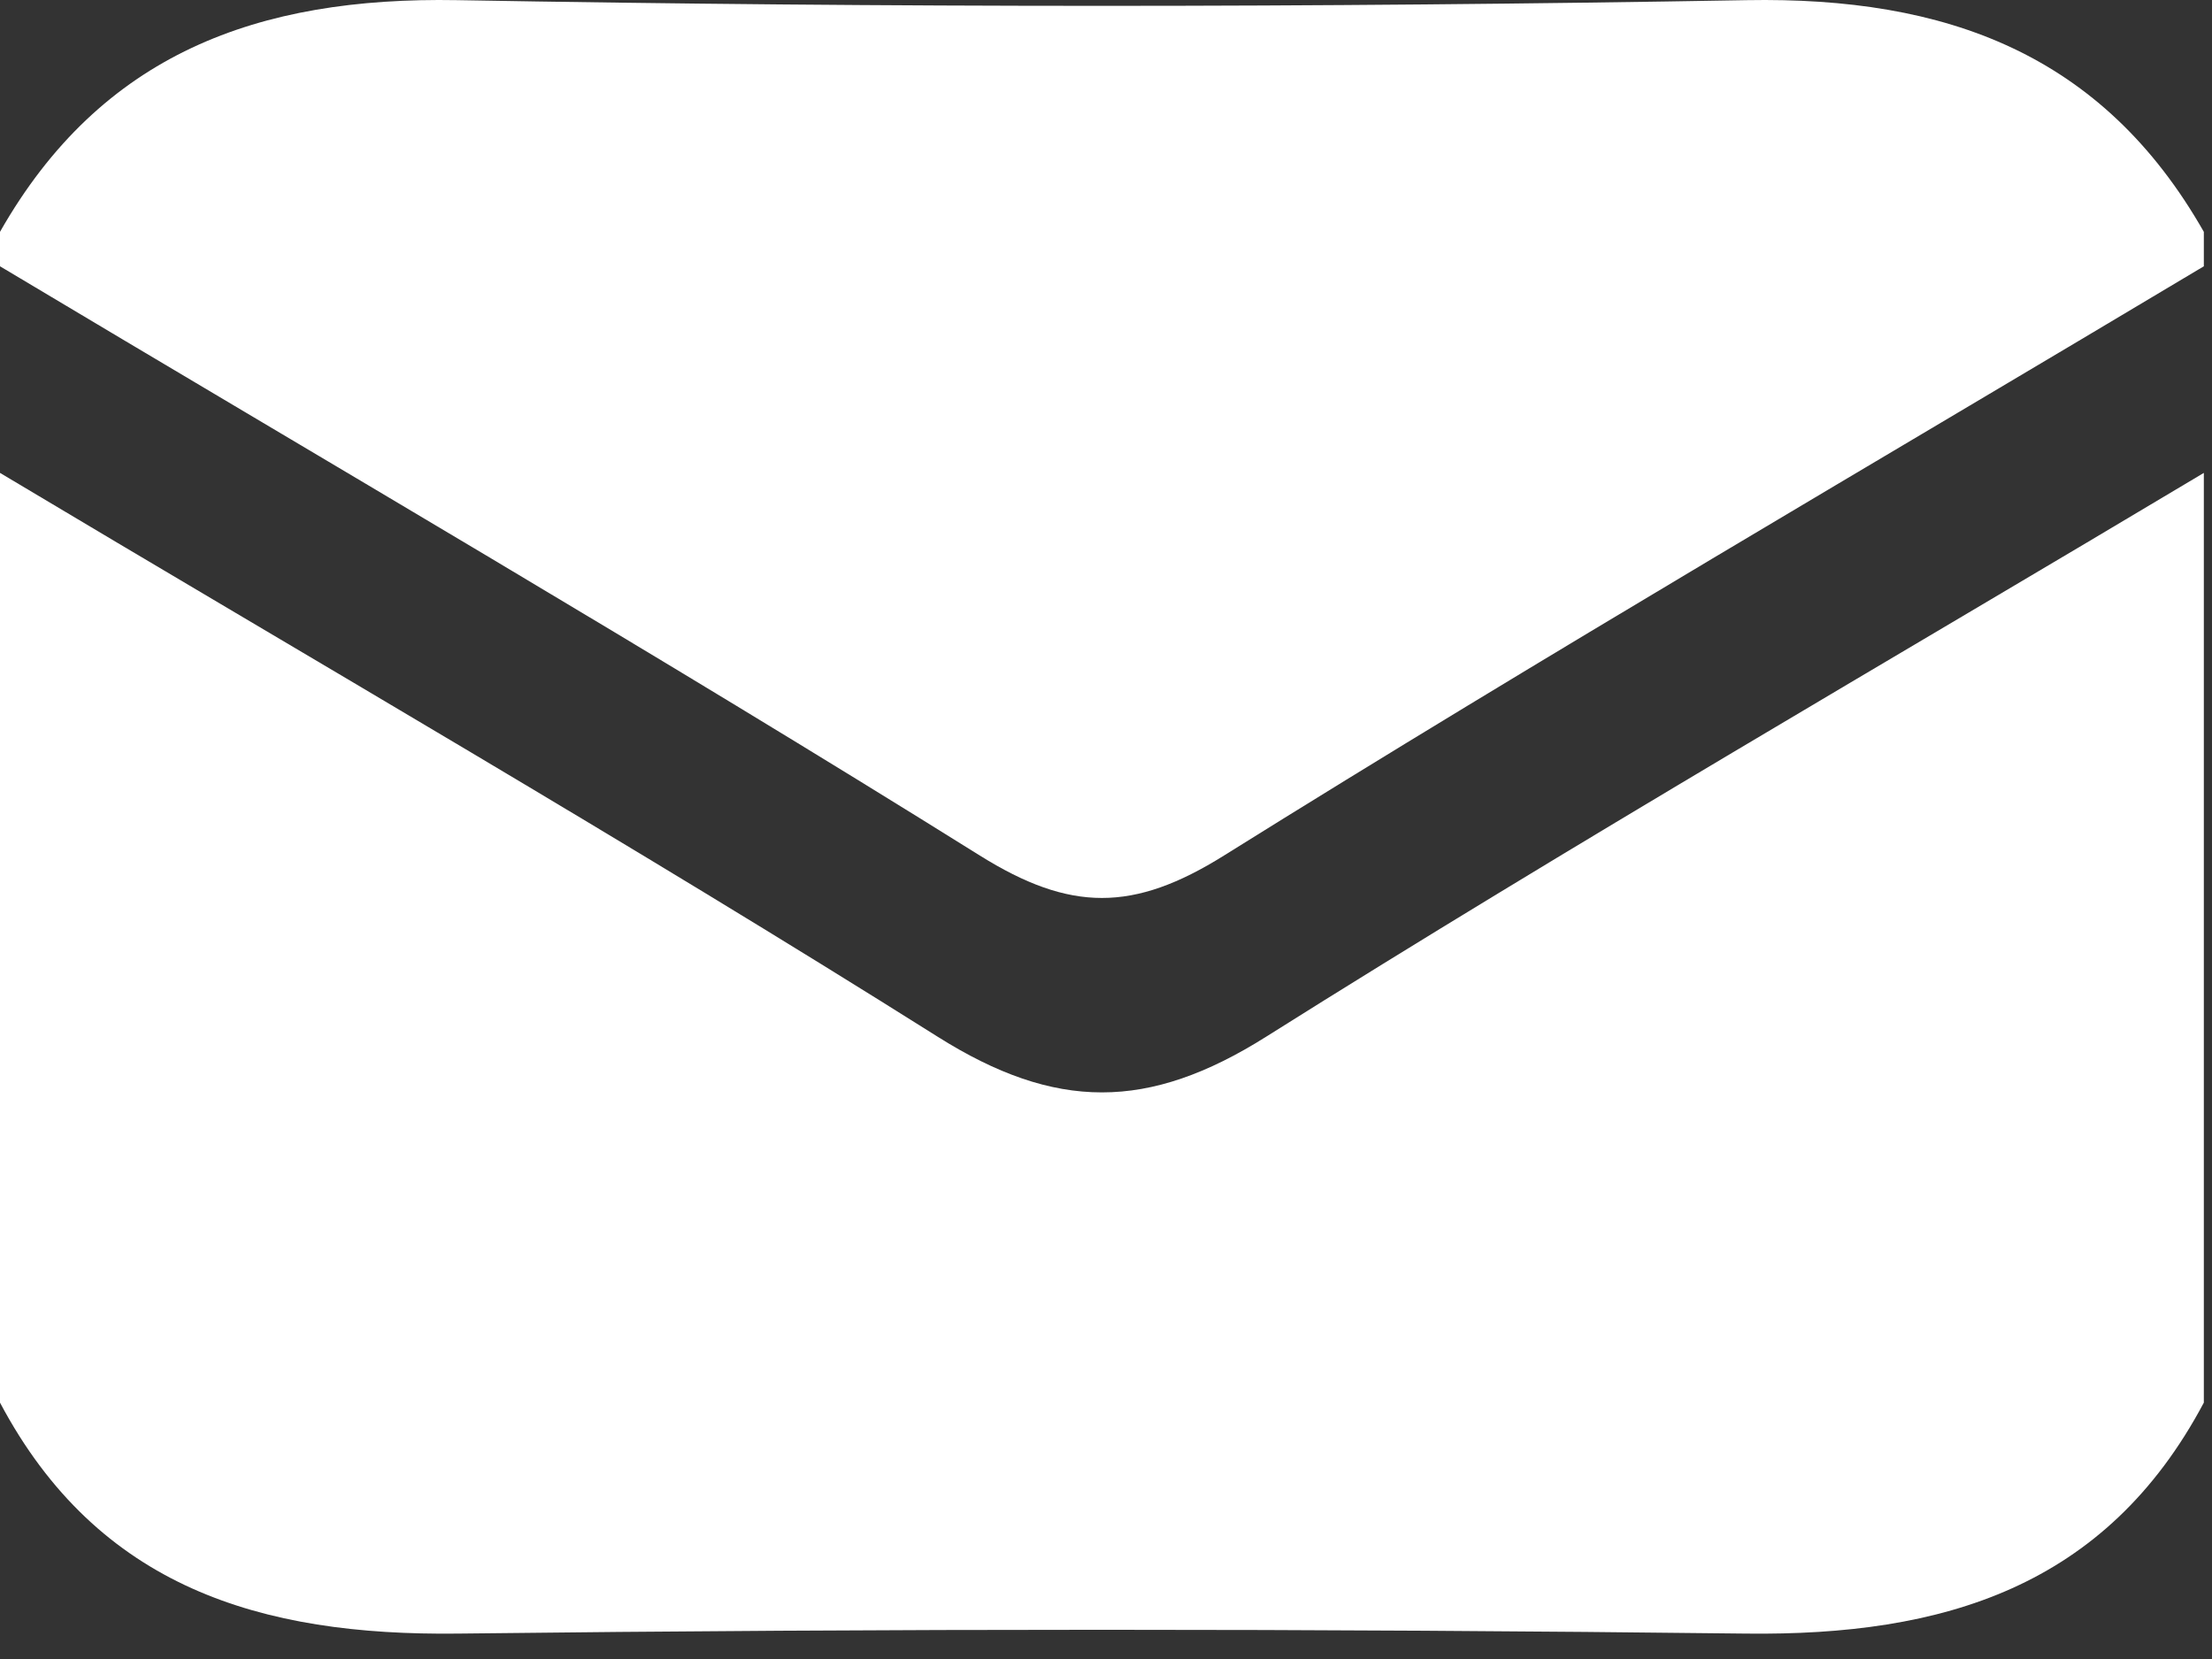
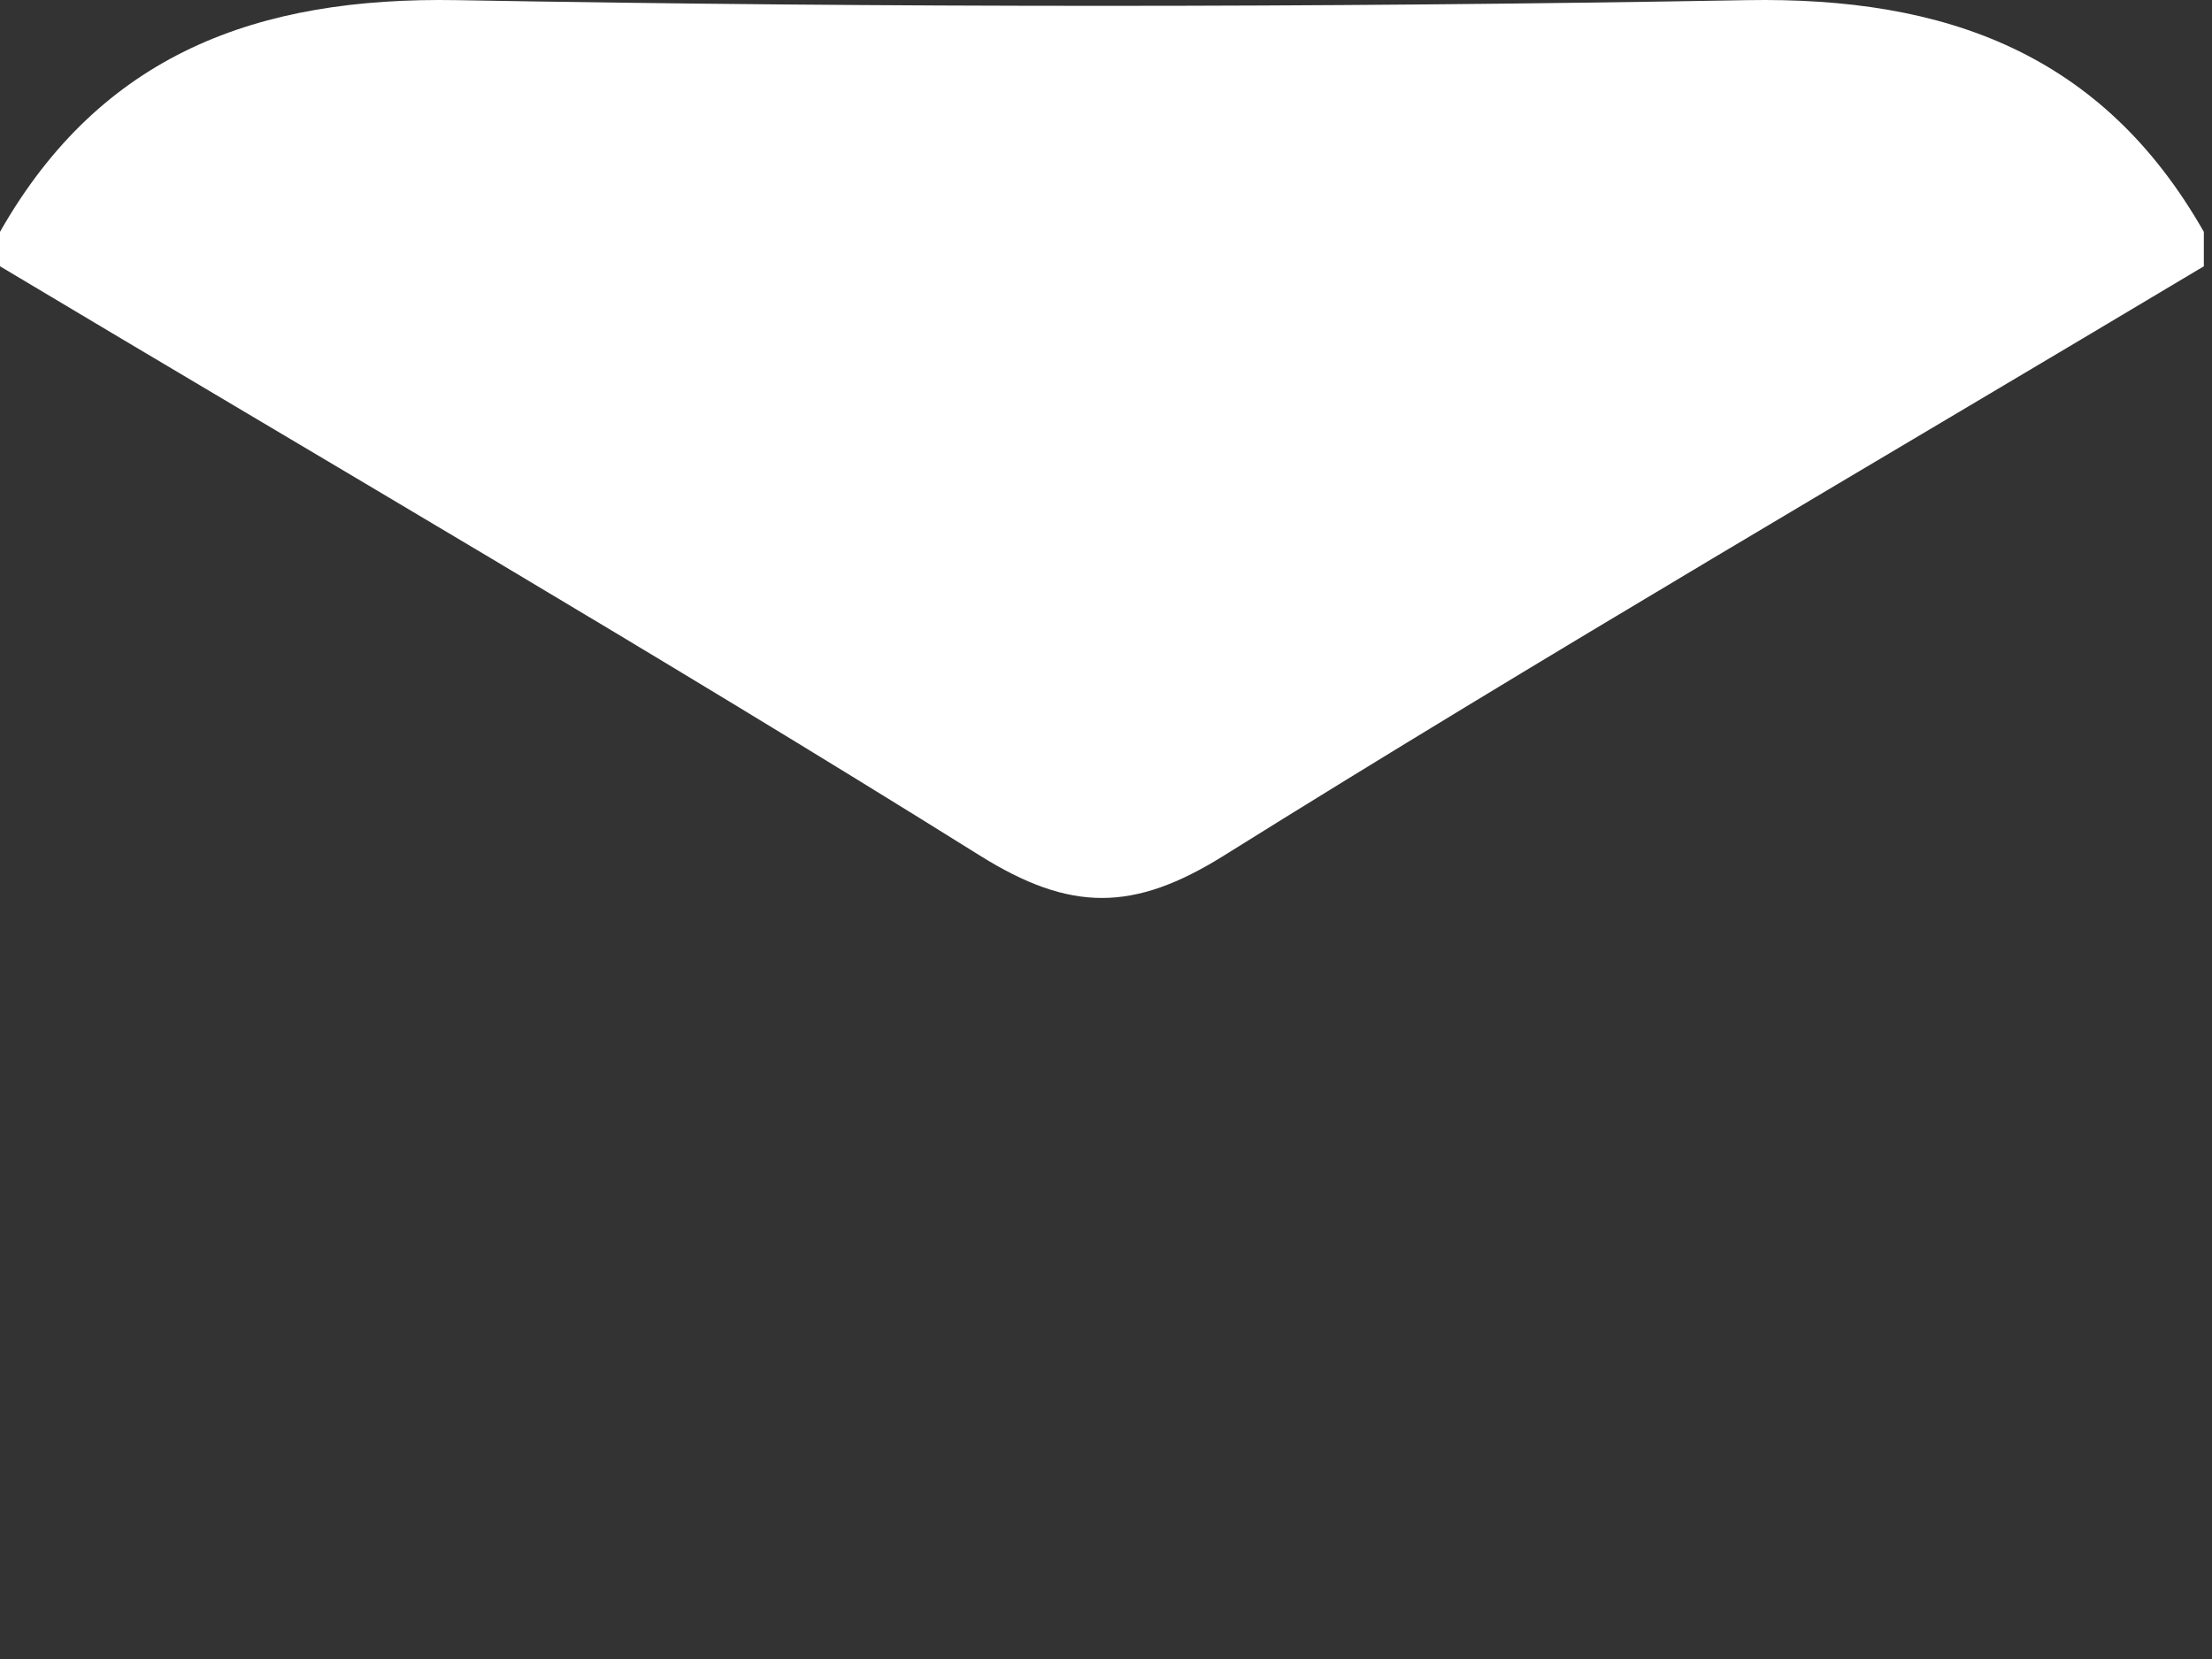
<svg xmlns="http://www.w3.org/2000/svg" version="1.0" id="圖層_1" x="0px" y="0px" width="800px" height="600px" viewBox="0 0 800 600" style="enable-background:new 0 0 800 600;" xml:space="preserve">
  <rect x="0" y="0" width="800" height="600" fill="#333333" stroke="none" />
  <style type="text/css">

	.st0{fill-rule:evenodd;clip-rule:evenodd;fill:#FFFFFF;}

</style>
-   <path class="st0" d="M0,507.282c0-112.084,0-224.169,0-336.253c113.234,67.681,227.544,133.647,339.143,203.931  c42.61,26.83,76.152,26.83,118.762-0.013c111.598-70.271,225.91-136.238,339.143-203.918c0,112.084,0,224.169,0,336.253  c-35.514,66.879-94.359,84.368-165.525,83.528c-155.313-1.836-310.683-1.836-466.003,0C94.358,591.65,35.507,574.173,0,507.282z" />
  <path class="st0" d="M797.047,83.852c0,4.159,0,8.294,0,12.454c-118.324,70.746-237.518,140.106-354.418,213.139  c-32.686,20.419-55.525,20.419-88.211,0C237.517,236.412,118.324,167.052,0,96.306c0-4.16,0-8.295,0-12.454  C36.656,19.417,93.155-1.222,165.342,0.055c155.418,2.75,310.945,2.75,466.363,0C703.893-1.222,760.391,19.417,797.047,83.852z" />
</svg>